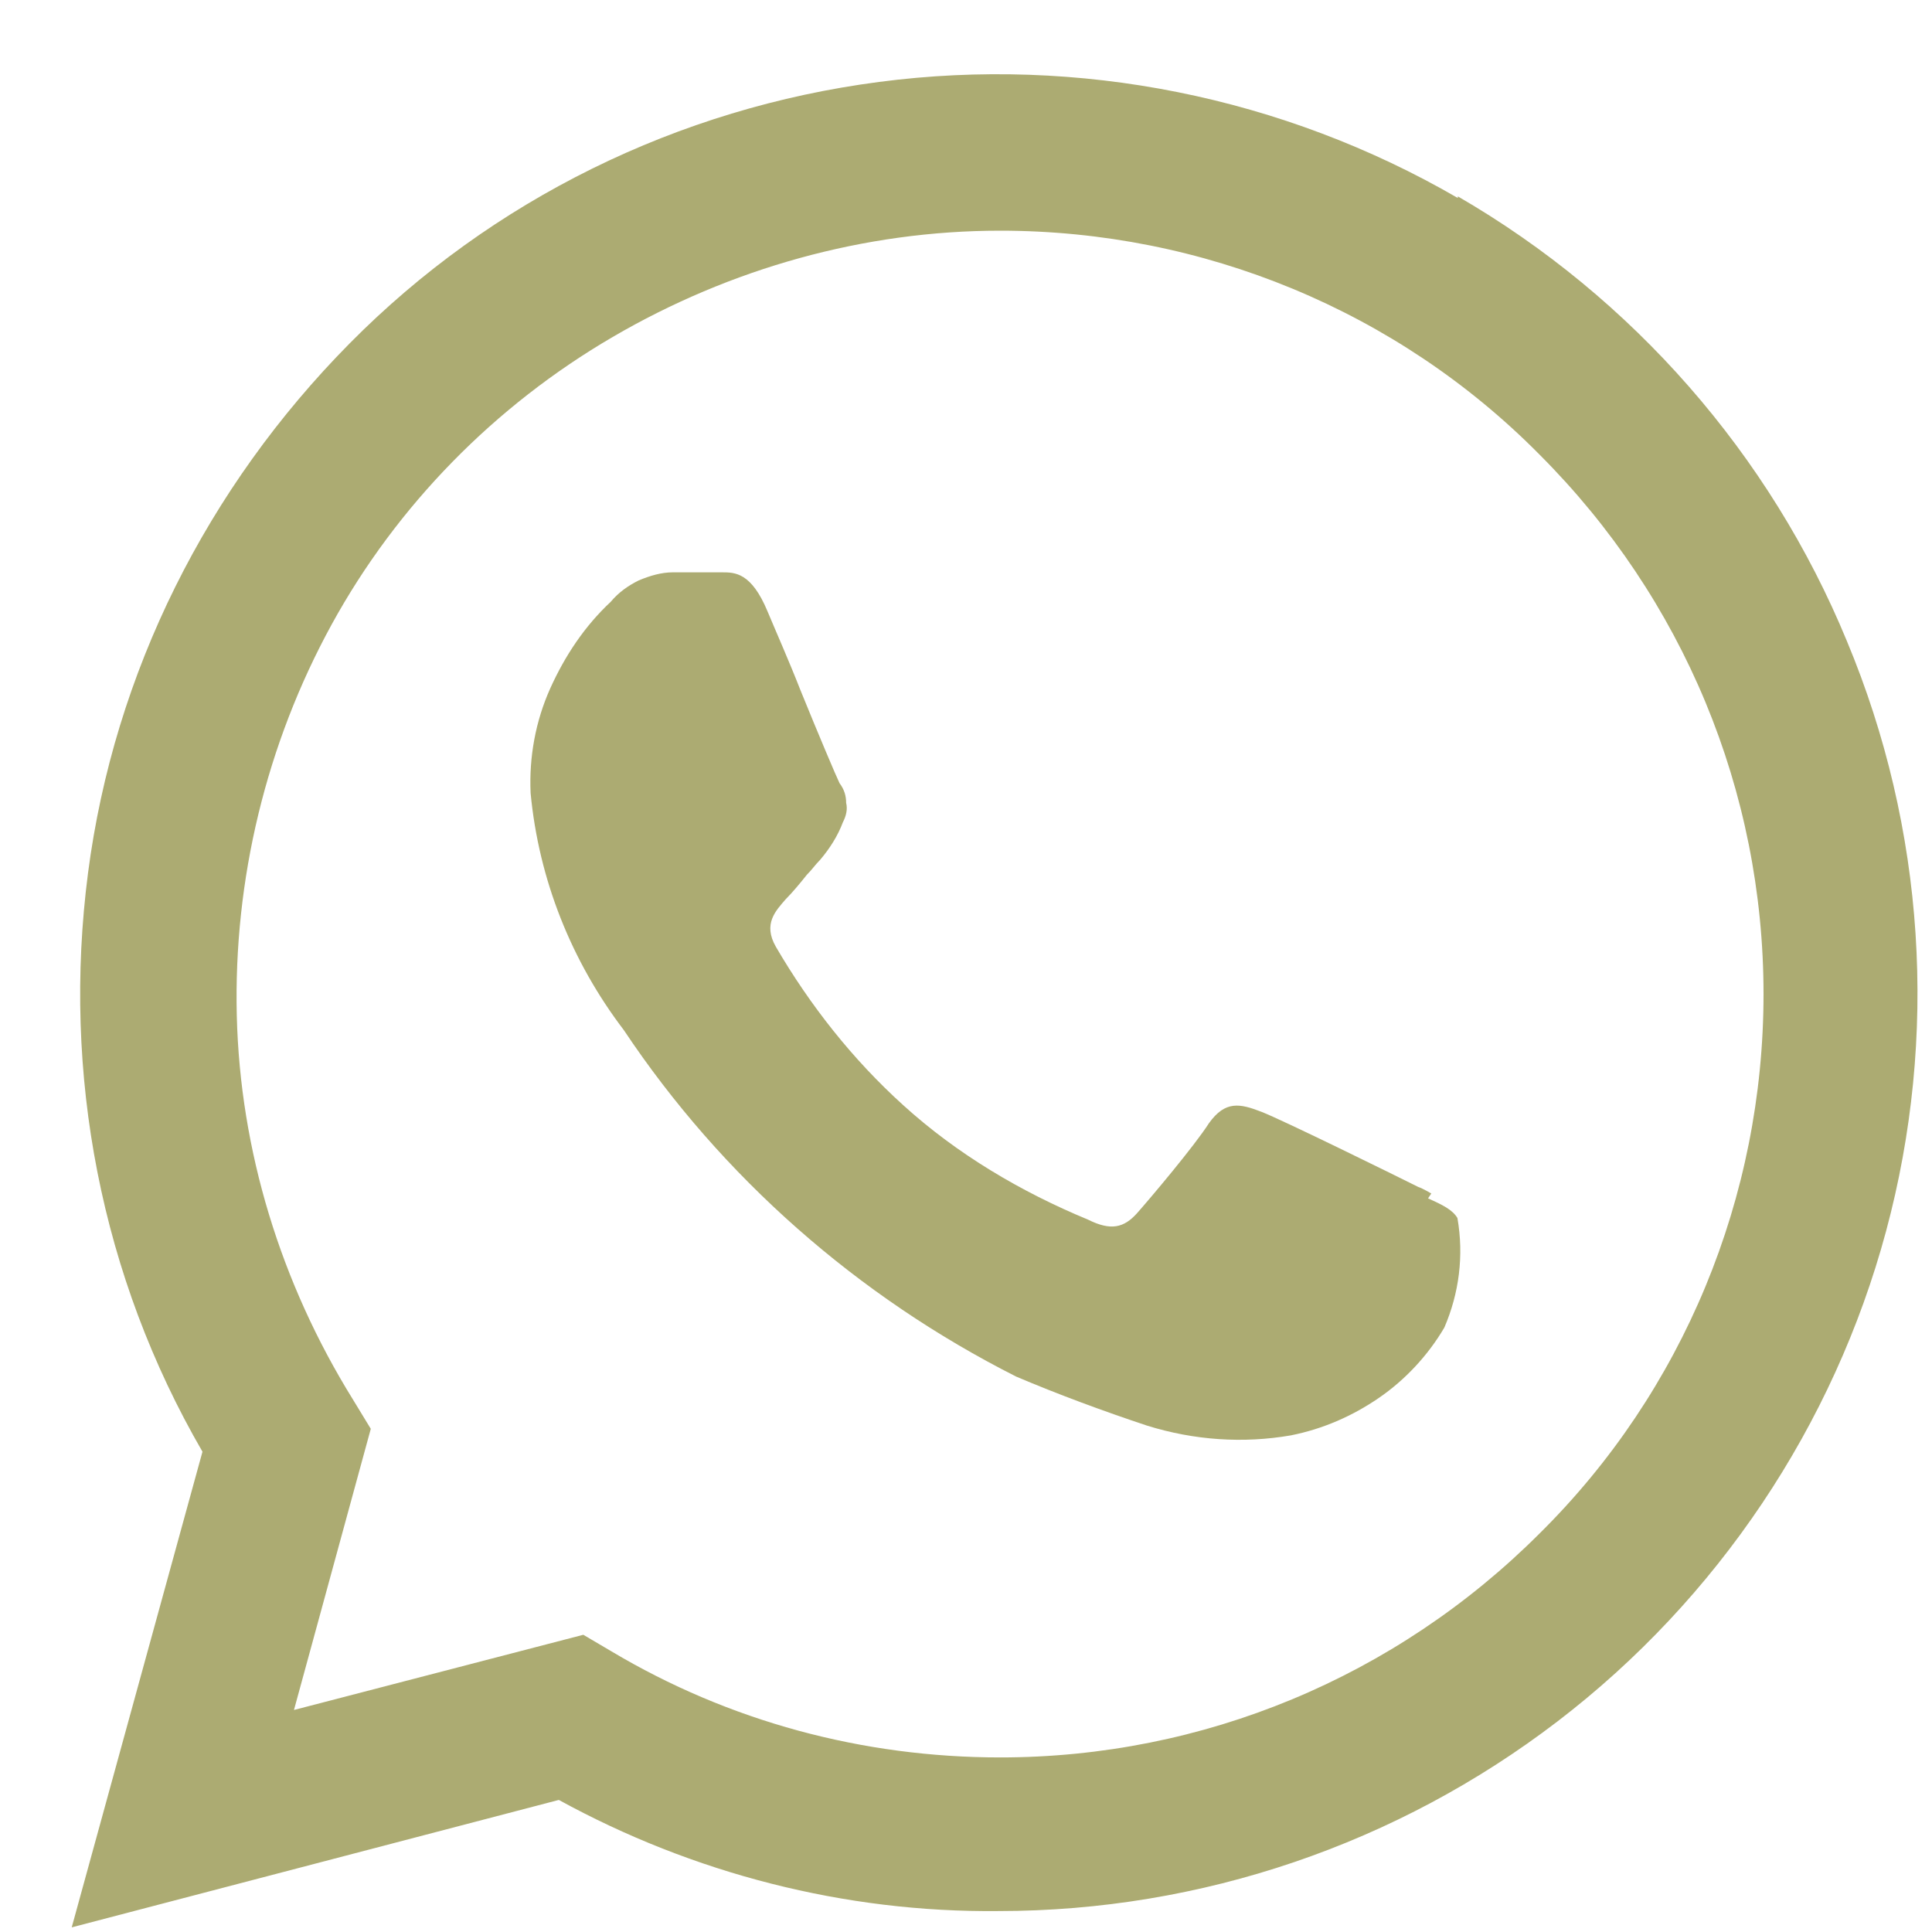
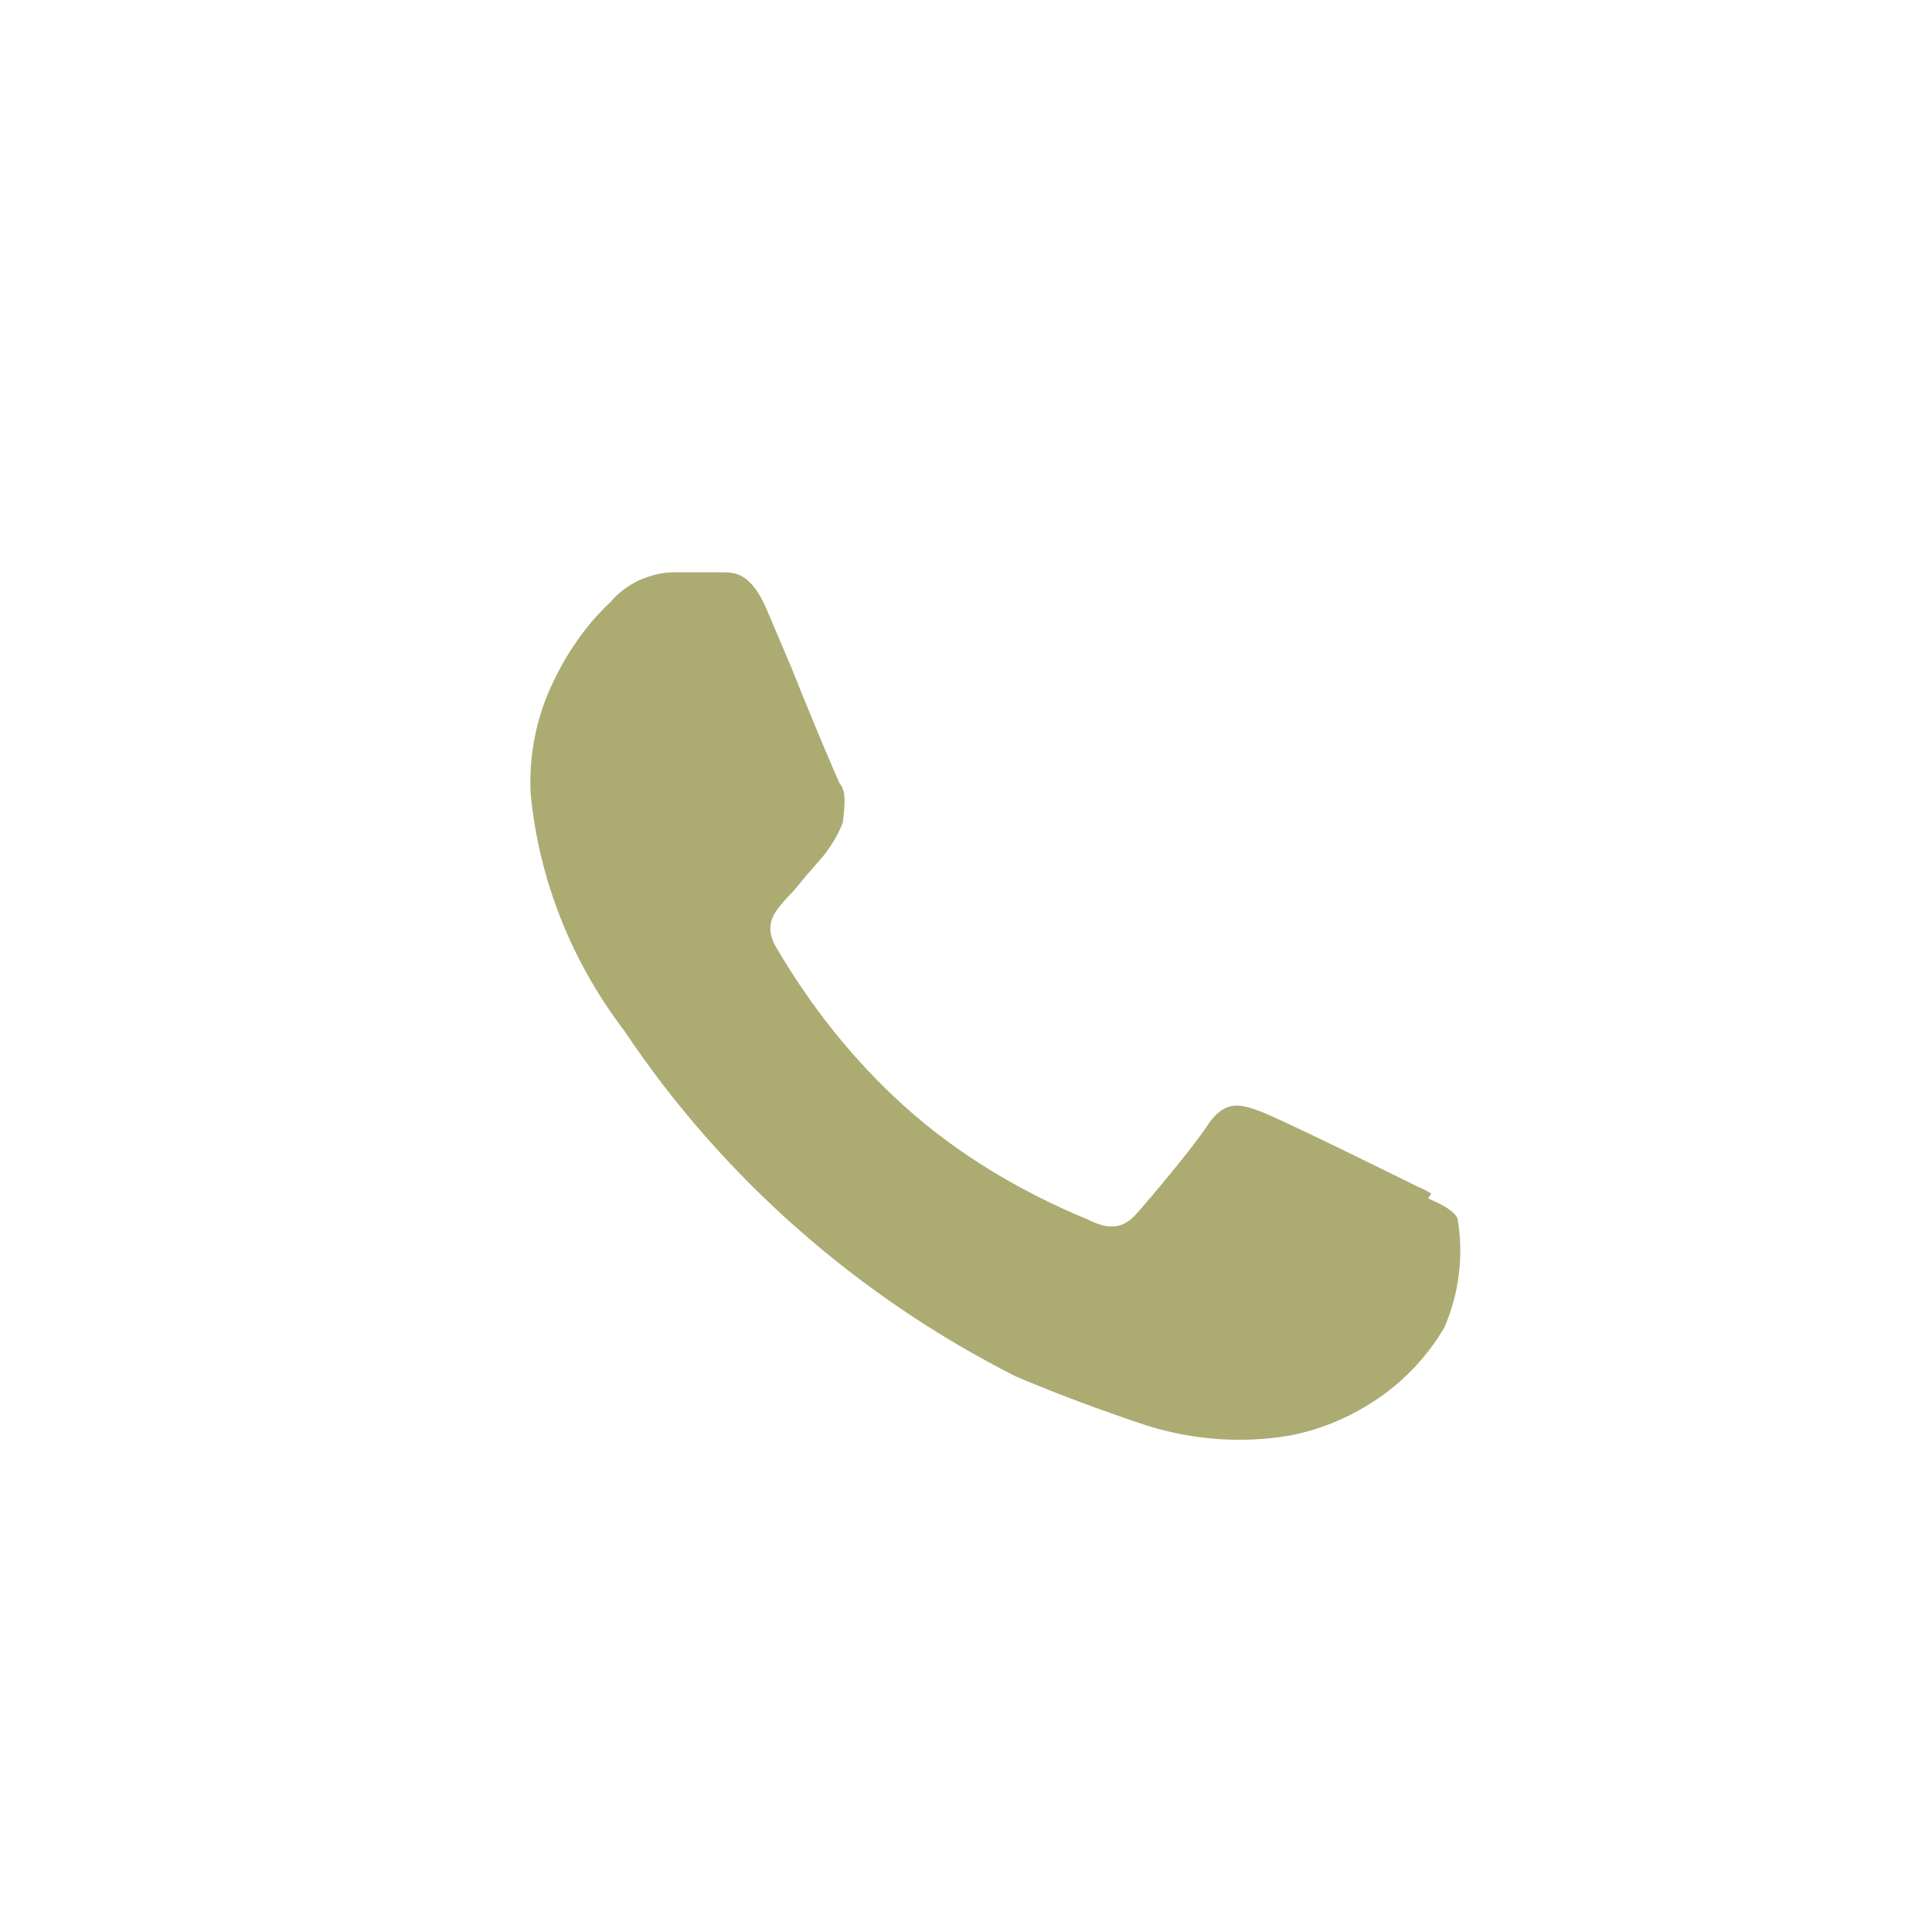
<svg xmlns="http://www.w3.org/2000/svg" width="25" height="25" viewBox="0 0 25 25" fill="none">
-   <path d="M18.521 15.444C18.521 15.444 18.415 15.38 18.352 15.359C18.056 15.211 16.596 14.492 16.321 14.386C16.046 14.28 15.856 14.238 15.644 14.534C15.454 14.831 14.883 15.507 14.714 15.698C14.544 15.888 14.375 15.93 14.079 15.782C13.212 15.423 12.387 14.936 11.689 14.302C11.033 13.709 10.483 13.011 10.039 12.25C9.87 11.954 10.039 11.785 10.166 11.637C10.251 11.552 10.357 11.425 10.441 11.319C10.505 11.256 10.547 11.192 10.61 11.129C10.737 10.981 10.843 10.812 10.906 10.642C10.949 10.558 10.97 10.473 10.949 10.389C10.949 10.304 10.928 10.219 10.864 10.135C10.822 10.05 10.589 9.5 10.357 8.929C10.208 8.548 10.039 8.168 9.933 7.914C9.722 7.406 9.51 7.406 9.341 7.406C9.32 7.406 9.299 7.406 9.278 7.406C9.109 7.406 8.897 7.406 8.707 7.406C8.559 7.406 8.411 7.449 8.262 7.512C8.136 7.575 8.009 7.66 7.903 7.787C7.564 8.104 7.311 8.485 7.12 8.908C6.93 9.331 6.845 9.796 6.866 10.262C6.972 11.383 7.395 12.44 8.072 13.329C9.341 15.232 11.097 16.776 13.149 17.813C13.698 18.046 14.27 18.257 14.841 18.447C15.454 18.638 16.088 18.68 16.702 18.574C17.125 18.49 17.506 18.32 17.844 18.088C18.183 17.855 18.479 17.538 18.69 17.178C18.881 16.734 18.944 16.248 18.859 15.761C18.796 15.655 18.669 15.592 18.479 15.507L18.521 15.444Z" fill="#ACAB72" />
-   <path d="M18.864 2.562C16.601 1.25 13.957 0.722 11.377 1.06C8.775 1.399 6.364 2.583 4.524 4.444C2.683 6.306 1.478 8.696 1.139 11.297C0.801 13.899 1.308 16.522 2.62 18.785L0.928 24.94L7.231 23.291C8.965 24.242 10.932 24.75 12.921 24.729C15.543 24.729 18.082 23.861 20.154 22.275C22.227 20.689 23.729 18.447 24.406 15.93C25.083 13.413 24.914 10.726 23.898 8.294C22.904 5.883 21.128 3.852 18.864 2.541V2.562ZM19.922 19.843C18.061 21.704 15.565 22.741 12.942 22.741C11.165 22.741 9.431 22.275 7.908 21.366L7.548 21.154L3.804 22.127L4.798 18.489L4.566 18.108C3.635 16.607 3.106 14.893 3.064 13.138C3.022 11.382 3.445 9.627 4.291 8.082C5.137 6.538 6.406 5.248 7.929 4.36C9.452 3.471 11.186 2.985 12.942 2.985C15.565 2.985 18.082 4.021 19.922 5.883C21.783 7.744 22.82 10.24 22.82 12.863C22.82 15.486 21.783 18.003 19.922 19.843Z" fill="#ACAB72" />
+   <path d="M18.521 15.444C18.521 15.444 18.415 15.38 18.352 15.359C18.056 15.211 16.596 14.492 16.321 14.386C16.046 14.28 15.856 14.238 15.644 14.534C15.454 14.831 14.883 15.507 14.714 15.698C14.544 15.888 14.375 15.93 14.079 15.782C13.212 15.423 12.387 14.936 11.689 14.302C11.033 13.709 10.483 13.011 10.039 12.25C9.87 11.954 10.039 11.785 10.166 11.637C10.251 11.552 10.357 11.425 10.441 11.319C10.505 11.256 10.547 11.192 10.61 11.129C10.737 10.981 10.843 10.812 10.906 10.642C10.949 10.304 10.928 10.219 10.864 10.135C10.822 10.05 10.589 9.5 10.357 8.929C10.208 8.548 10.039 8.168 9.933 7.914C9.722 7.406 9.51 7.406 9.341 7.406C9.32 7.406 9.299 7.406 9.278 7.406C9.109 7.406 8.897 7.406 8.707 7.406C8.559 7.406 8.411 7.449 8.262 7.512C8.136 7.575 8.009 7.66 7.903 7.787C7.564 8.104 7.311 8.485 7.12 8.908C6.93 9.331 6.845 9.796 6.866 10.262C6.972 11.383 7.395 12.44 8.072 13.329C9.341 15.232 11.097 16.776 13.149 17.813C13.698 18.046 14.27 18.257 14.841 18.447C15.454 18.638 16.088 18.68 16.702 18.574C17.125 18.49 17.506 18.32 17.844 18.088C18.183 17.855 18.479 17.538 18.69 17.178C18.881 16.734 18.944 16.248 18.859 15.761C18.796 15.655 18.669 15.592 18.479 15.507L18.521 15.444Z" fill="#ACAB72" />
</svg>